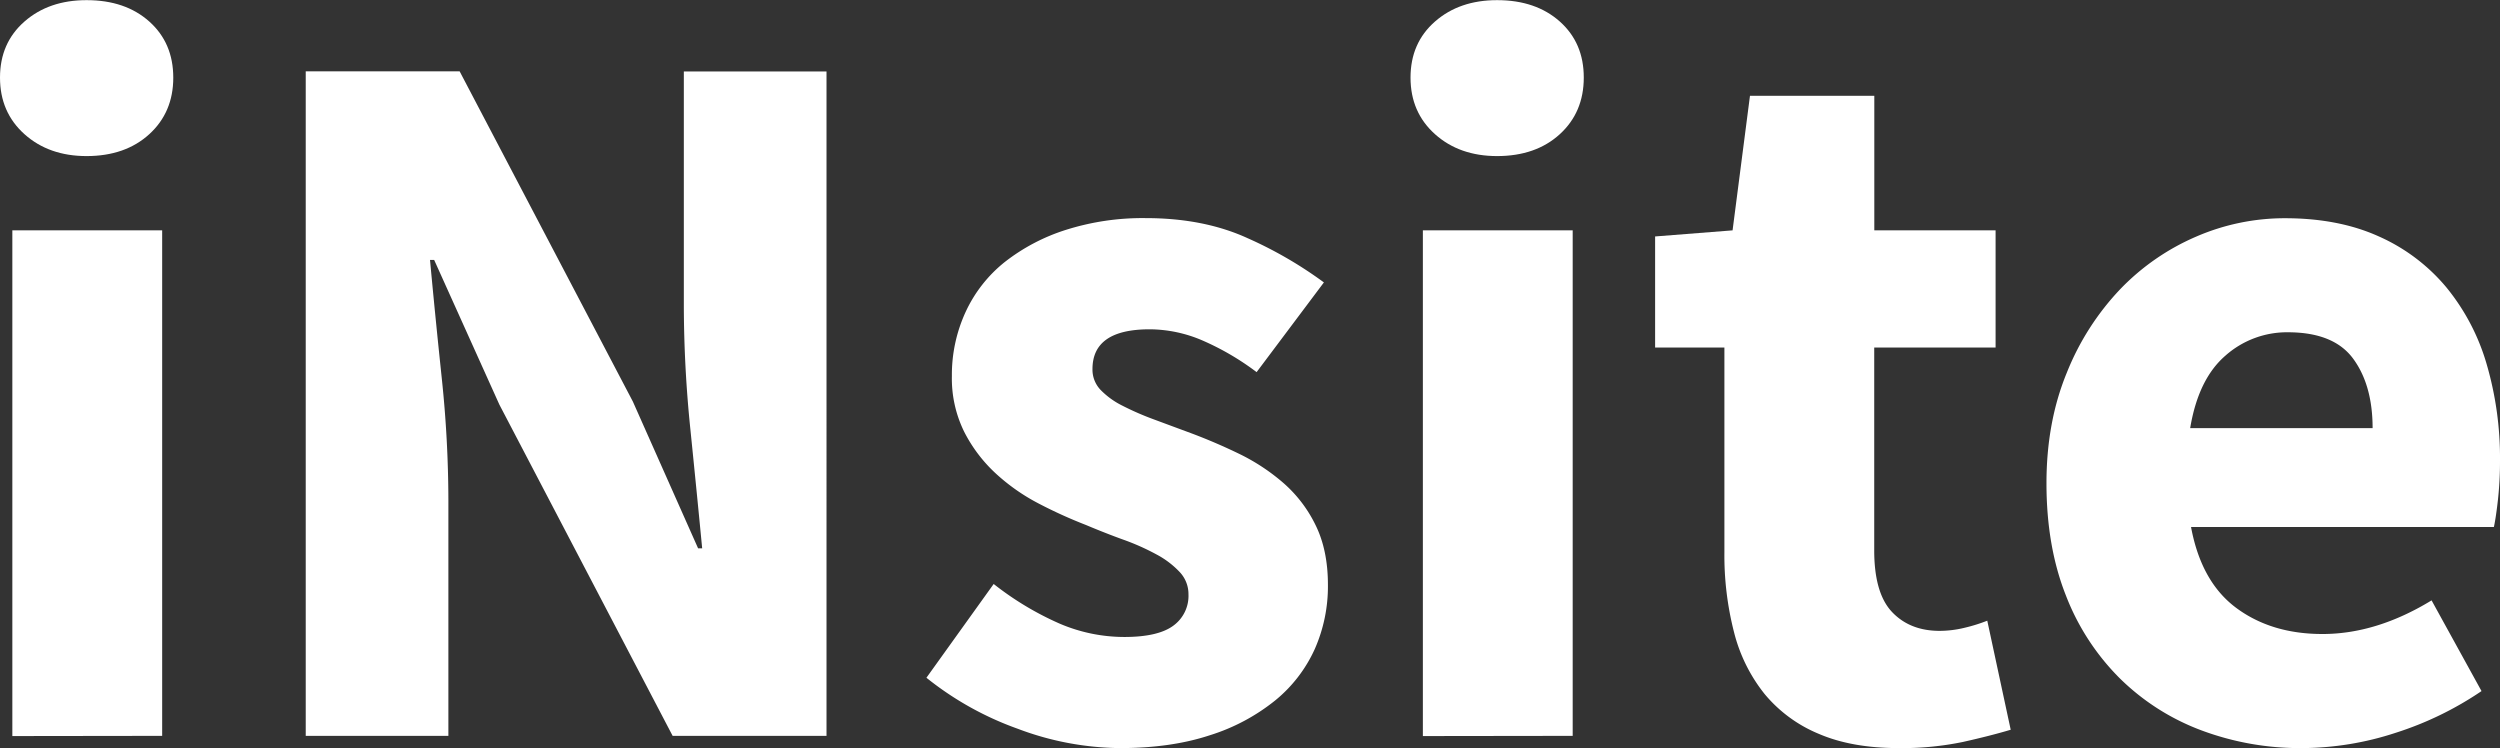
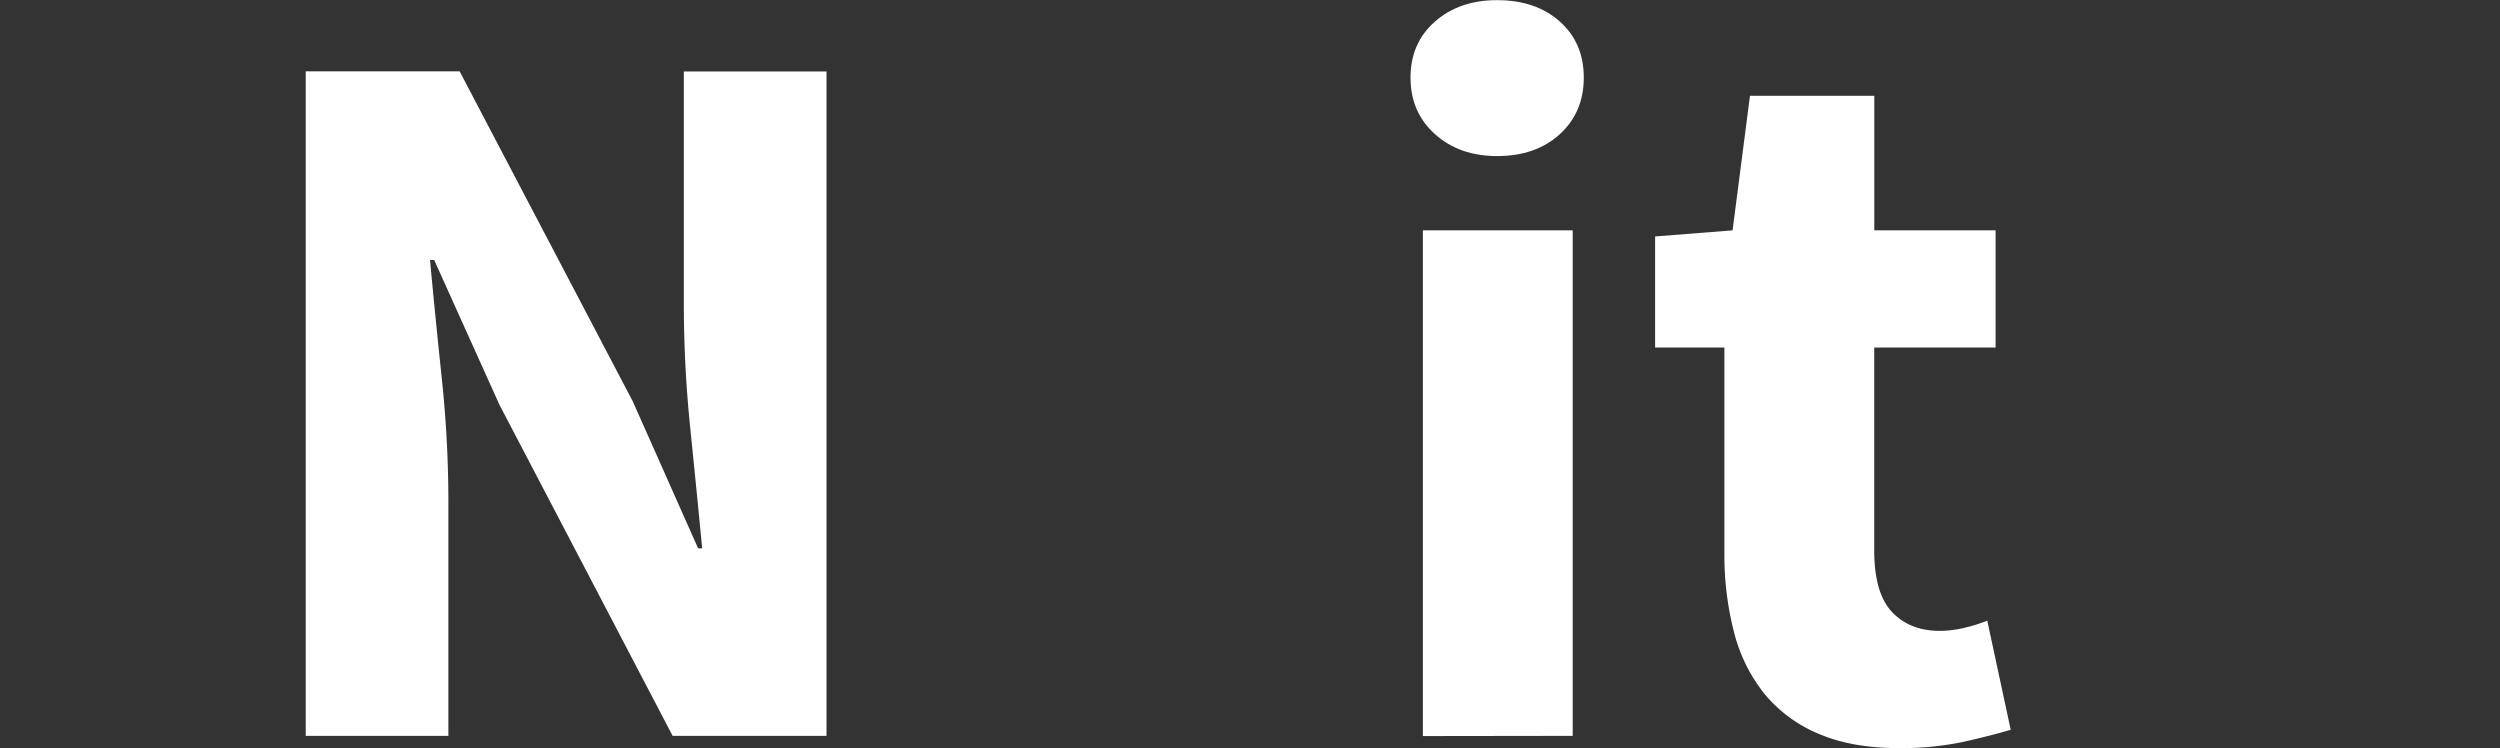
<svg xmlns="http://www.w3.org/2000/svg" id="Laag_1" data-name="Laag 1" viewBox="0 0 875.03 261.83">
  <rect x="0" y="0" width="875.03" height="261.83" fill="#333333" stroke="none" />
  <defs>
    <style>.cls-1{fill:#fff;}</style>
  </defs>
  <title>insite_logo</title>
-   <path class="cls-1" d="M194.81,212q-13.2,0-21.76-7.67t-8.56-19.8q0-12.12,8.56-19.62t21.76-7.49q13.56,0,21.94,7.49t8.39,19.62q0,12.14-8.39,19.8T194.81,212Zm-26,203V238h52.44V414.93Z" transform="translate(-164.49 -157.37)" />
  <path class="cls-1" d="M271.5,414.93V182.34h53.87L386,297.92l22.83,51.37h1.43q-1.78-18.54-4.1-41.38a430.19,430.19,0,0,1-2.32-43.52v-82h49.94V414.93H399.92L339.28,299l-22.83-50.65H315q1.78,19.26,4.11,41.38a412.17,412.17,0,0,1,2.32,42.8v82.41Z" transform="translate(-164.49 -157.37)" />
-   <path class="cls-1" d="M556.52,419.21a103.44,103.44,0,0,1-35.85-6.78,110.25,110.25,0,0,1-31.92-17.84l23.54-32.82a106.17,106.17,0,0,0,23.19,13.92A57.63,57.63,0,0,0,558,380.32q11.77,0,17.12-3.92a12.9,12.9,0,0,0,5.35-11.06,11.23,11.23,0,0,0-3-7.67,31.17,31.17,0,0,0-8.2-6.24,81.78,81.78,0,0,0-11.6-5.17q-6.42-2.33-13.19-5.18A163.62,163.62,0,0,1,528,333.59a69.15,69.15,0,0,1-15-10.52,51.69,51.69,0,0,1-11.06-14.63A42.18,42.18,0,0,1,497.66,289a52.61,52.61,0,0,1,4.82-22.47,48.13,48.13,0,0,1,13.73-17.48,68,68,0,0,1,21.41-11.24,88.89,88.89,0,0,1,27.82-4.1q20.34,0,35.67,7a142.88,142.88,0,0,1,26.76,15.51l-23.55,31.4a92.77,92.77,0,0,0-18.9-11.06,47.26,47.26,0,0,0-18.55-3.93q-20,0-20,13.92a10.26,10.26,0,0,0,2.86,7.31,28.08,28.08,0,0,0,7.67,5.53,98.8,98.8,0,0,0,11.05,4.81q6.24,2.32,13,4.82,8.57,3.21,17,7.31a70.74,70.74,0,0,1,15.34,10.17A46.56,46.56,0,0,1,625,341.26q4.29,8.75,4.28,20.87a54.27,54.27,0,0,1-4.63,22.47,49.48,49.48,0,0,1-13.91,18,69.43,69.43,0,0,1-22.83,12.13Q574.35,419.21,556.52,419.21Z" transform="translate(-164.49 -157.37)" />
  <path class="cls-1" d="M688.51,212q-13.2,0-21.76-7.67t-8.56-19.8q0-12.12,8.56-19.62t21.76-7.49q13.54,0,21.94,7.49t8.38,19.62q0,12.14-8.38,19.8T688.51,212Zm-26,203V238h52.44V414.93Z" transform="translate(-164.49 -157.37)" />
  <path class="cls-1" d="M829.05,419.21q-16.41,0-28-5a48.86,48.86,0,0,1-18.91-13.91,56.66,56.66,0,0,1-10.7-21.58,108.19,108.19,0,0,1-3.39-28V279H743.8V240.13L770.91,238,777,190.9h43.52V238h42.45v41H820.49v71q0,15,6.24,21.58t16.59,6.6a37.1,37.1,0,0,0,8.74-1.07,58.28,58.28,0,0,0,8-2.49l8.2,38.17q-7.14,2.13-16.76,4.28A105.07,105.07,0,0,1,829.05,419.21Z" transform="translate(-164.49 -157.37)" />
-   <path class="cls-1" d="M970.32,419.21A98.54,98.54,0,0,1,935,413a81.12,81.12,0,0,1-28.54-18.19,83.11,83.11,0,0,1-18.9-29.07q-6.78-17.13-6.78-39.24,0-21.4,7.13-38.71a91.71,91.71,0,0,1,18.73-29.25,81.5,81.5,0,0,1,26.58-18.37,78,78,0,0,1,31-6.42q18.9,0,33,6.42A65.17,65.17,0,0,1,1020.79,258a75.65,75.65,0,0,1,14.09,26.93,117.34,117.34,0,0,1,4.64,33.71,124.31,124.31,0,0,1-.71,13.56q-.72,6.42-1.43,9.63h-106q3.57,19.26,15.88,28.36t30.14,9.09q18.9,0,38.17-11.77l17.48,31.75A116.09,116.09,0,0,1,1003,413.86,106.15,106.15,0,0,1,970.32,419.21Zm-39.24-112h63.85q0-15-6.78-24.26t-22.83-9.28a32.46,32.46,0,0,0-21.94,8.21Q933.93,290.07,931.08,307.2Z" transform="translate(-164.49 -157.37)" />
</svg>